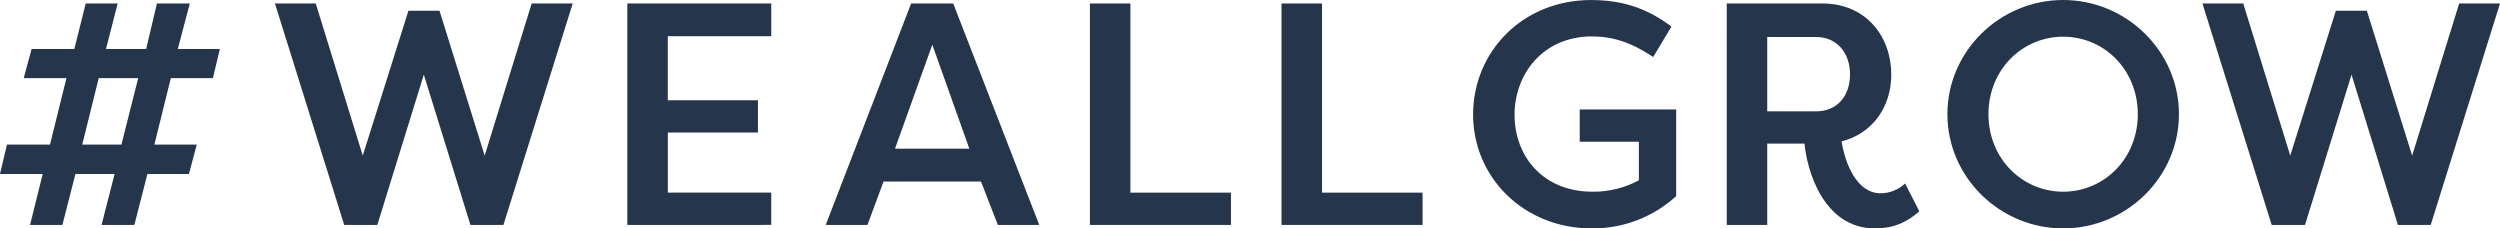
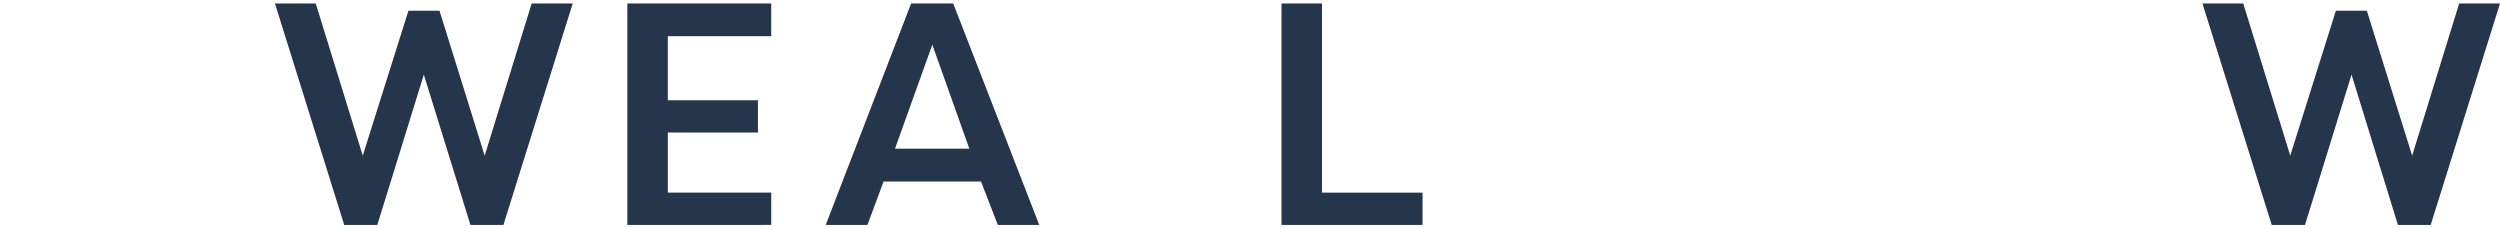
<svg xmlns="http://www.w3.org/2000/svg" id="b" viewBox="0 0 957.1 87.442">
  <g id="c">
-     <path d="M84.17,18.77l-2.66,11.14h-16.11l-6.3,25.44h16.23l-3,11.26h-15.89l-5,19.5h-12.56l5-19.5h-15l-5,19.5h-12.37l4.84-19.5H0l2.67-11.26h16.47l6.3-25.44H9.09l3-11.14h16.37L32.82,1.33h12.23l-4.48,17.44h15.38L60.07,1.33h12.6l-4.61,17.44h16.11ZM31.49,55.35h15l6.42-25.44h-15.12l-6.3,25.44Z" fill="#25354c" stroke-width="0" />
    <path d="M185.55,59.58L203.55,1.33h15.71l-26.53,84.78h-12.63l-17.84-57.53-17.81,57.53h-12.67L105.26,1.33h15.62l18,58.25,17.48-55.46h11.9l17.29,55.46Z" fill="#25354c" stroke-width="0" />
    <path d="M240.17,86.11V1.33h55.09v12.52h-39.6v24.54h34.51v12.35h-34.5v23h39.59v12.36l-55.09.01Z" fill="#25354c" stroke-width="0" />
    <path d="M316.12,86.11L348.82,1.33h16.11l32.94,84.78h-15.87l-6.42-16.6h-37.32l-6.17,16.6h-15.97ZM356.93,17.11l-14.29,39.81h28.46l-14.17-39.81Z" fill="#25354c" stroke-width="0" />
-     <path d="M471.26,73.75v12.36h-54V1.33h15.5v72.42h38.5Z" fill="#25354c" stroke-width="0" />
    <path d="M544.61,73.75v12.36h-54V1.33h15.5v72.42h38.5Z" fill="#25354c" stroke-width="0" />
-     <path d="M579.83,43.96c0,15.87,10.9,29.43,29.79,29.43,6.208.085,12.334-1.416,17.8-4.36v-14.77h-22.64v-12.36h36.93v33.19c-8.83,8.053-20.38,12.465-32.33,12.35-26.12,0-45.42-19.59-45.42-43.59S582.86.01,609.14.01c12.35,0,21.8,3.39,30.76,10.17l-7,11.63c-8.35-5.57-15.5-7.87-23.37-7.87-19.04-.01-29.7,14.64-29.7,30.02Z" fill="#25354c" stroke-width="0" />
-     <path d="M705.03,54.13c1.46,9.09,6.06,19.87,15,19.87,3.468-.039,6.795-1.381,9.32-3.76l5.45,10.66c-4.84,4.24-9.81,6.54-16.95,6.54-20,0-26.16-22.77-27-32.46h-14.28v31.13h-15.5V1.33h36.58c16.83,0,26.4,12.72,26.4,27.25-0,12.35-7.15,22.53-19.02,25.55ZM695.26,42.63c8,0,13-5.78,13-14.17s-5.17-14.29-13-14.29h-18.69v28.46h18.69Z" fill="#25354c" stroke-width="0" />
-     <path d="M789.86,0c24.22,0,44.33,19.62,44.33,43.72s-20.11,43.72-44.33,43.72-44.32-19.59-44.32-43.72S765.64,0,789.86,0ZM789.86,73.39c15.63,0,28.58-12.6,28.58-29.67s-12.95-29.67-28.58-29.67-28.6,12.59-28.6,29.67,13,29.67,28.6,29.67Z" fill="#25354c" stroke-width="0" />
    <path d="M923.47,59.58l18-58.25h15.63l-26.53,84.78h-12.55l-17.76-57.53-17.81,57.53h-12.75L843.18,1.33h15.62l18,58.25,17.46-55.46h11.87l17.34,55.46Z" fill="#25354c" stroke-width="0" />
  </g>
</svg>